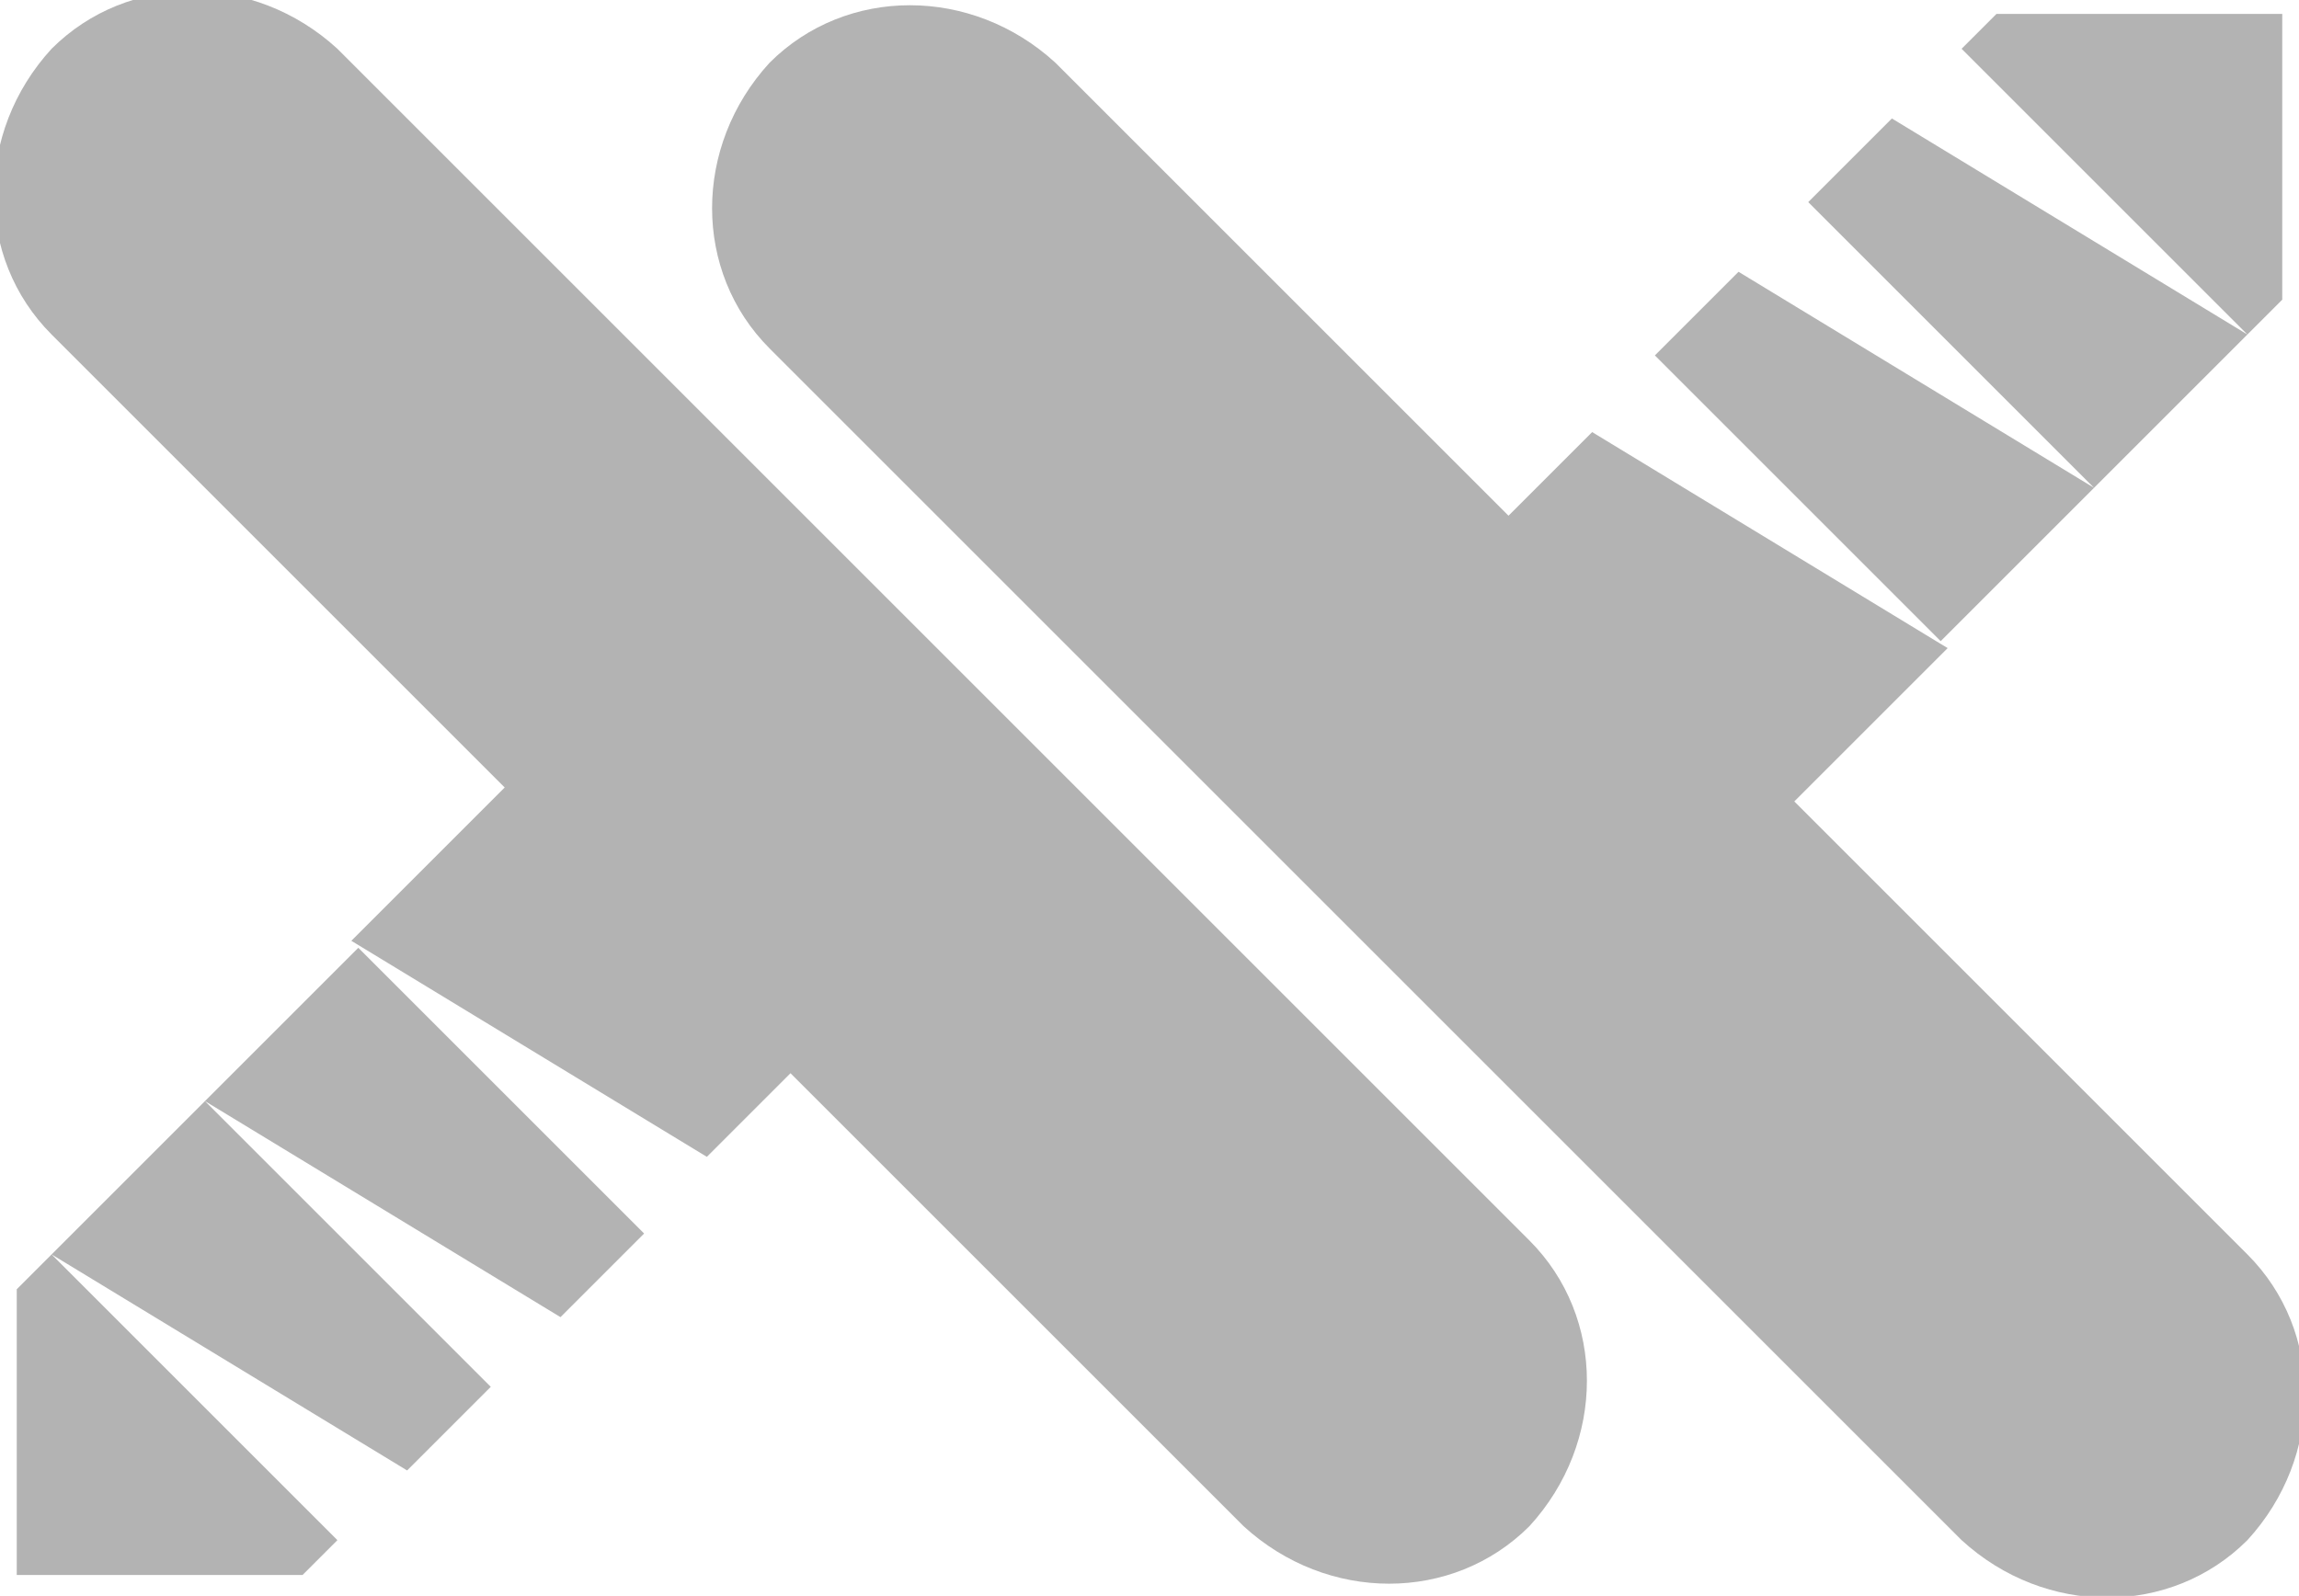
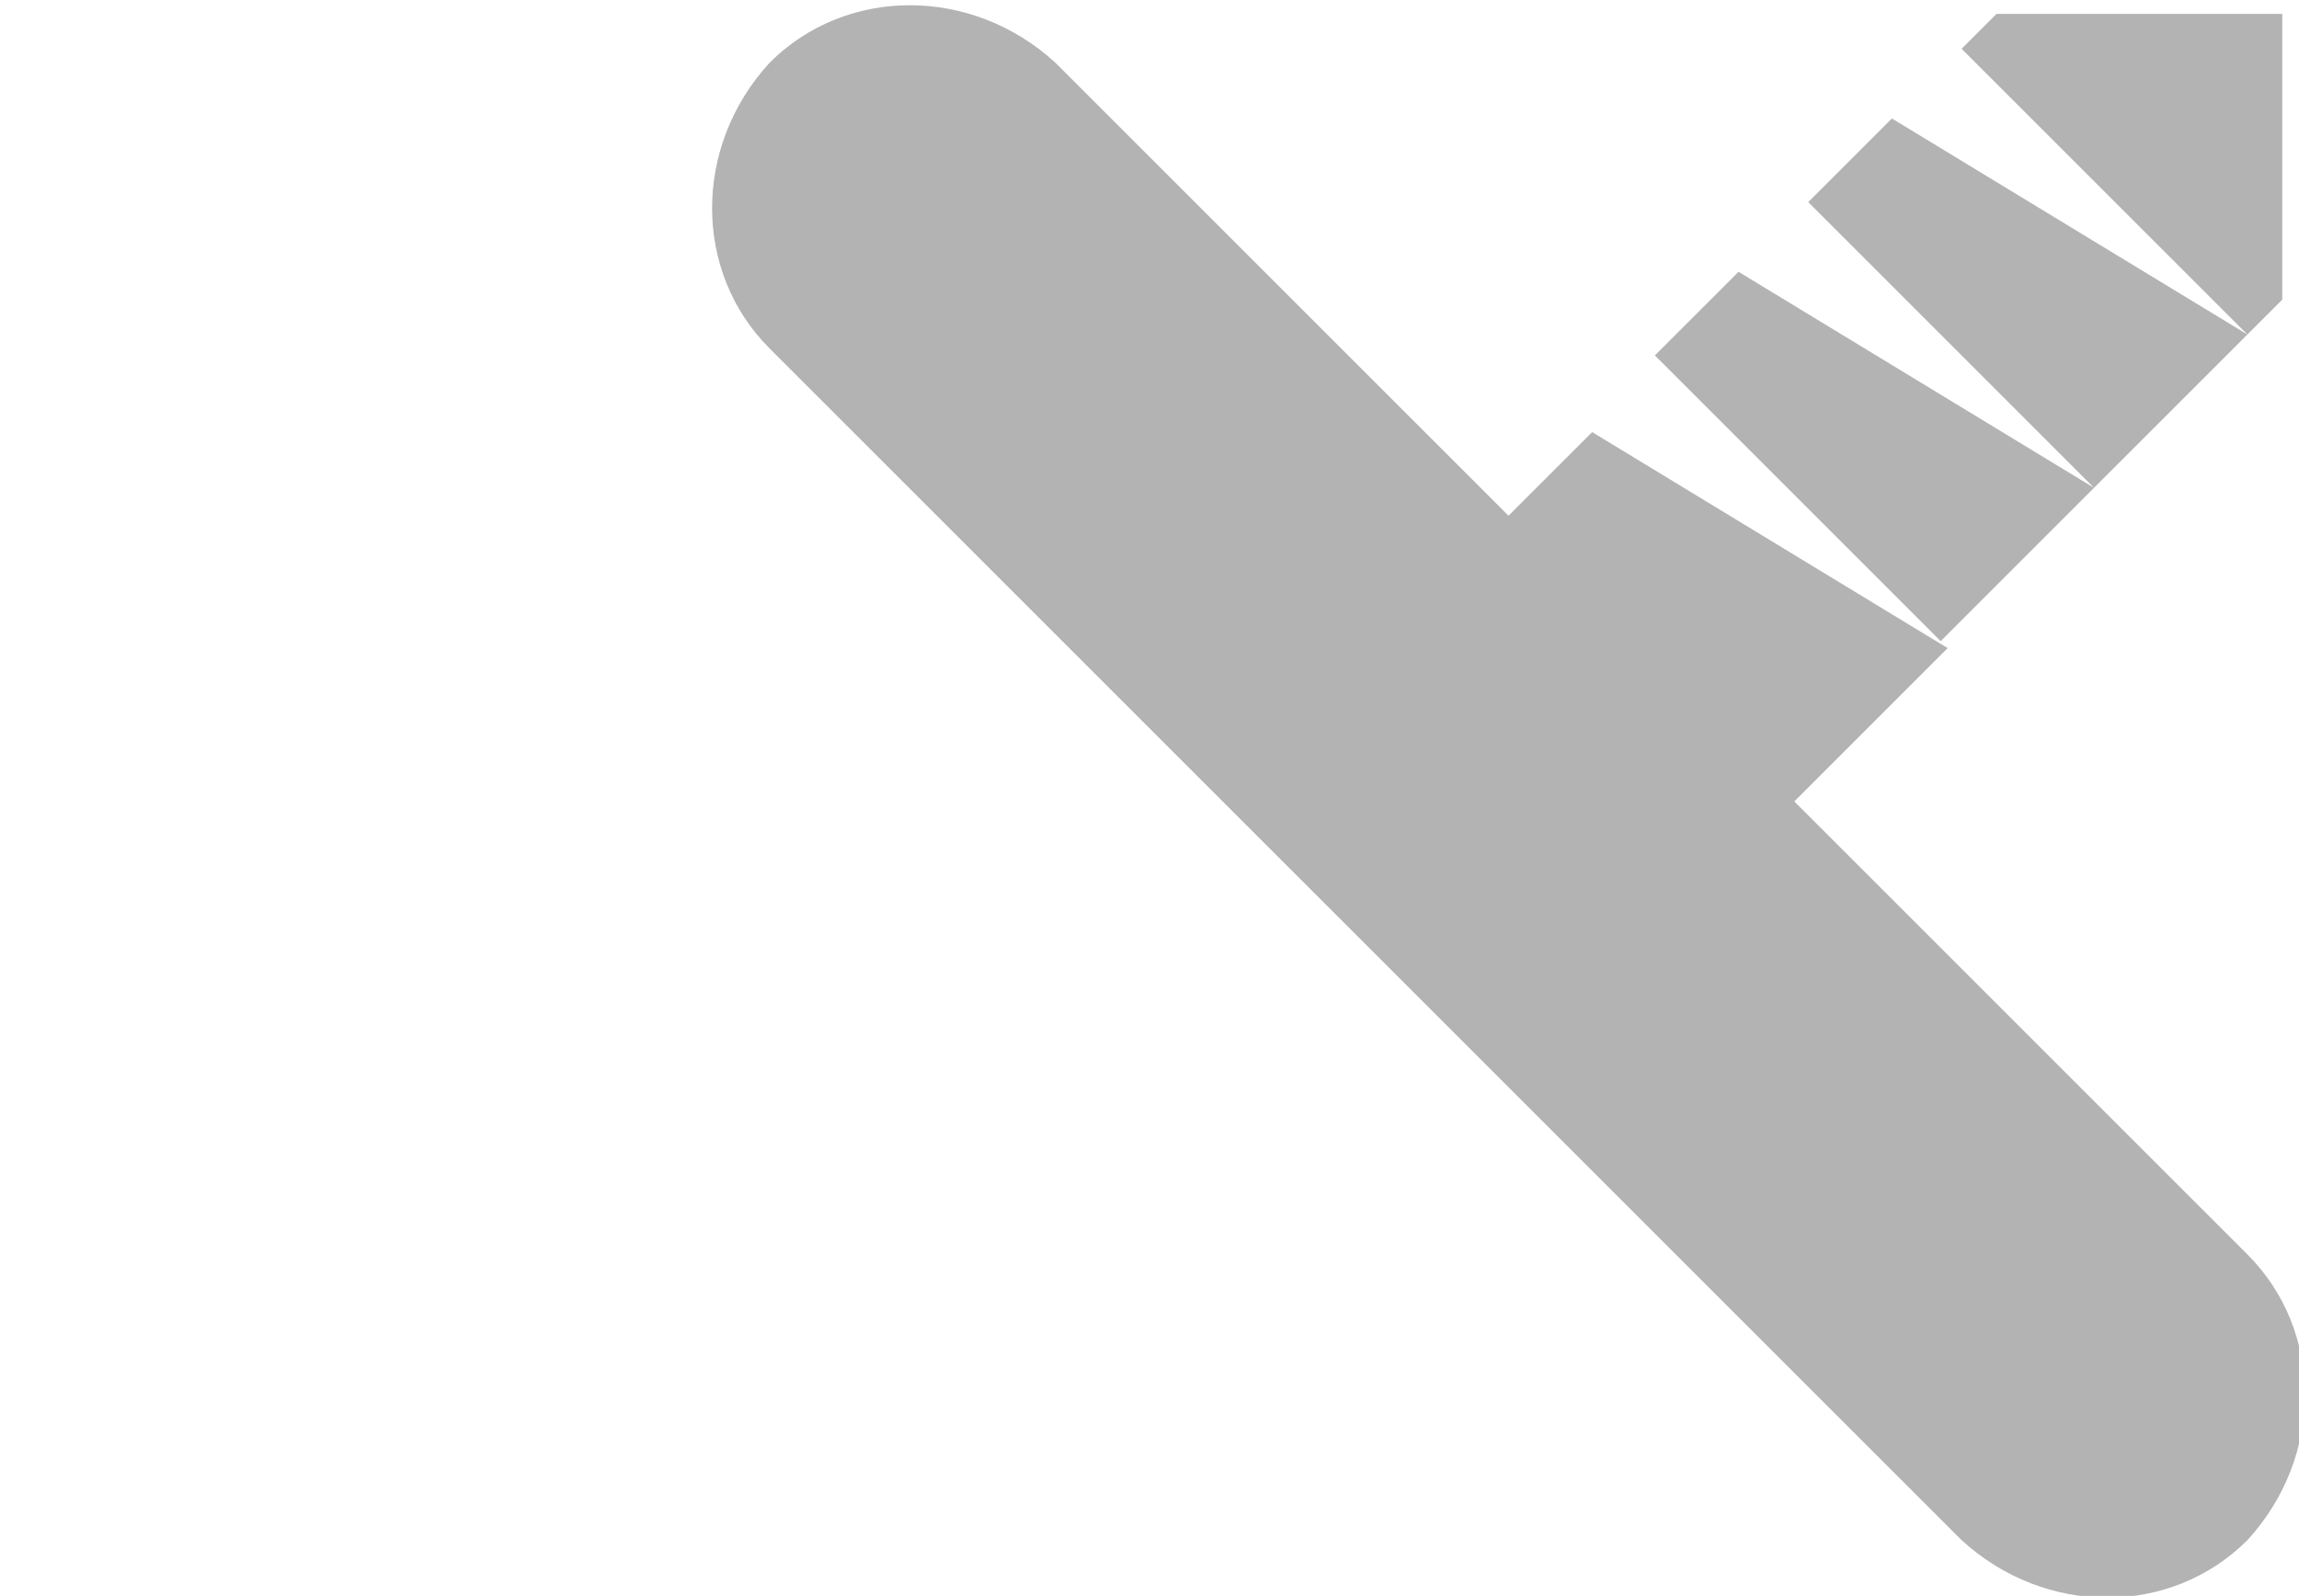
<svg xmlns="http://www.w3.org/2000/svg" xml:space="preserve" width="2.709mm" height="1.881mm" style="shape-rendering:geometricPrecision; text-rendering:geometricPrecision; image-rendering:optimizeQuality; fill-rule:evenodd; clip-rule:evenodd" viewBox="0 0 3.29 2.29">
  <defs>
    <style type="text/css">  .fil0 {fill:#B3B3B3;fill-rule:nonzero}  </style>
  </defs>
  <g id="Слой_x0020_1">
    <path class="fil0" d="M2.81 0.07l0.05 -0.05 0.41 0 0 0.41 -0.05 0.05 -0.41 -0.41zm-0.01 2.13l0 0 -0.52 -0.52 -0.33 -0.33 -0.33 -0.33 -0.52 -0.52 0 0c-0.11,-0.11 -0.11,-0.29 0,-0.41 0.11,-0.11 0.29,-0.11 0.41,0l0 0 0.65 0.65 0.12 -0.12 0.51 0.31 -0.22 0.22 0.65 0.65 0 0c0.11,0.11 0.11,0.29 0,0.41 -0.11,0.11 -0.29,0.11 -0.41,0zm-0.43 -1.69l0.12 -0.12 0.51 0.31 -0.22 0.22 -0.41 -0.41zm0.22 -0.22l0.12 -0.12 0.51 0.31 -0.22 0.22 -0.41 -0.41z" />
-     <path class="fil0" d="M0.48 2.21l-0.05 0.05 -0.41 0 0 -0.41 0.05 -0.05 0.41 0.41zm0.01 -2.13l0 0 0.52 0.52 0.33 0.33 0.33 0.33 0.52 0.52 -0 0c0.11,0.11 0.11,0.29 0,0.41 -0.11,0.11 -0.29,0.11 -0.41,0l0 0 -0.65 -0.65 -0.12 0.12 -0.51 -0.31 0.22 -0.22 -0.65 -0.65 0 0c-0.11,-0.11 -0.11,-0.29 -0,-0.41 0.11,-0.11 0.29,-0.11 0.41,0zm0.43 1.69l-0.12 0.12 -0.51 -0.31 0.22 -0.22 0.41 0.41zm-0.22 0.22l-0.12 0.12 -0.51 -0.31 0.22 -0.22 0.41 0.41z" />
  </g>
</svg>